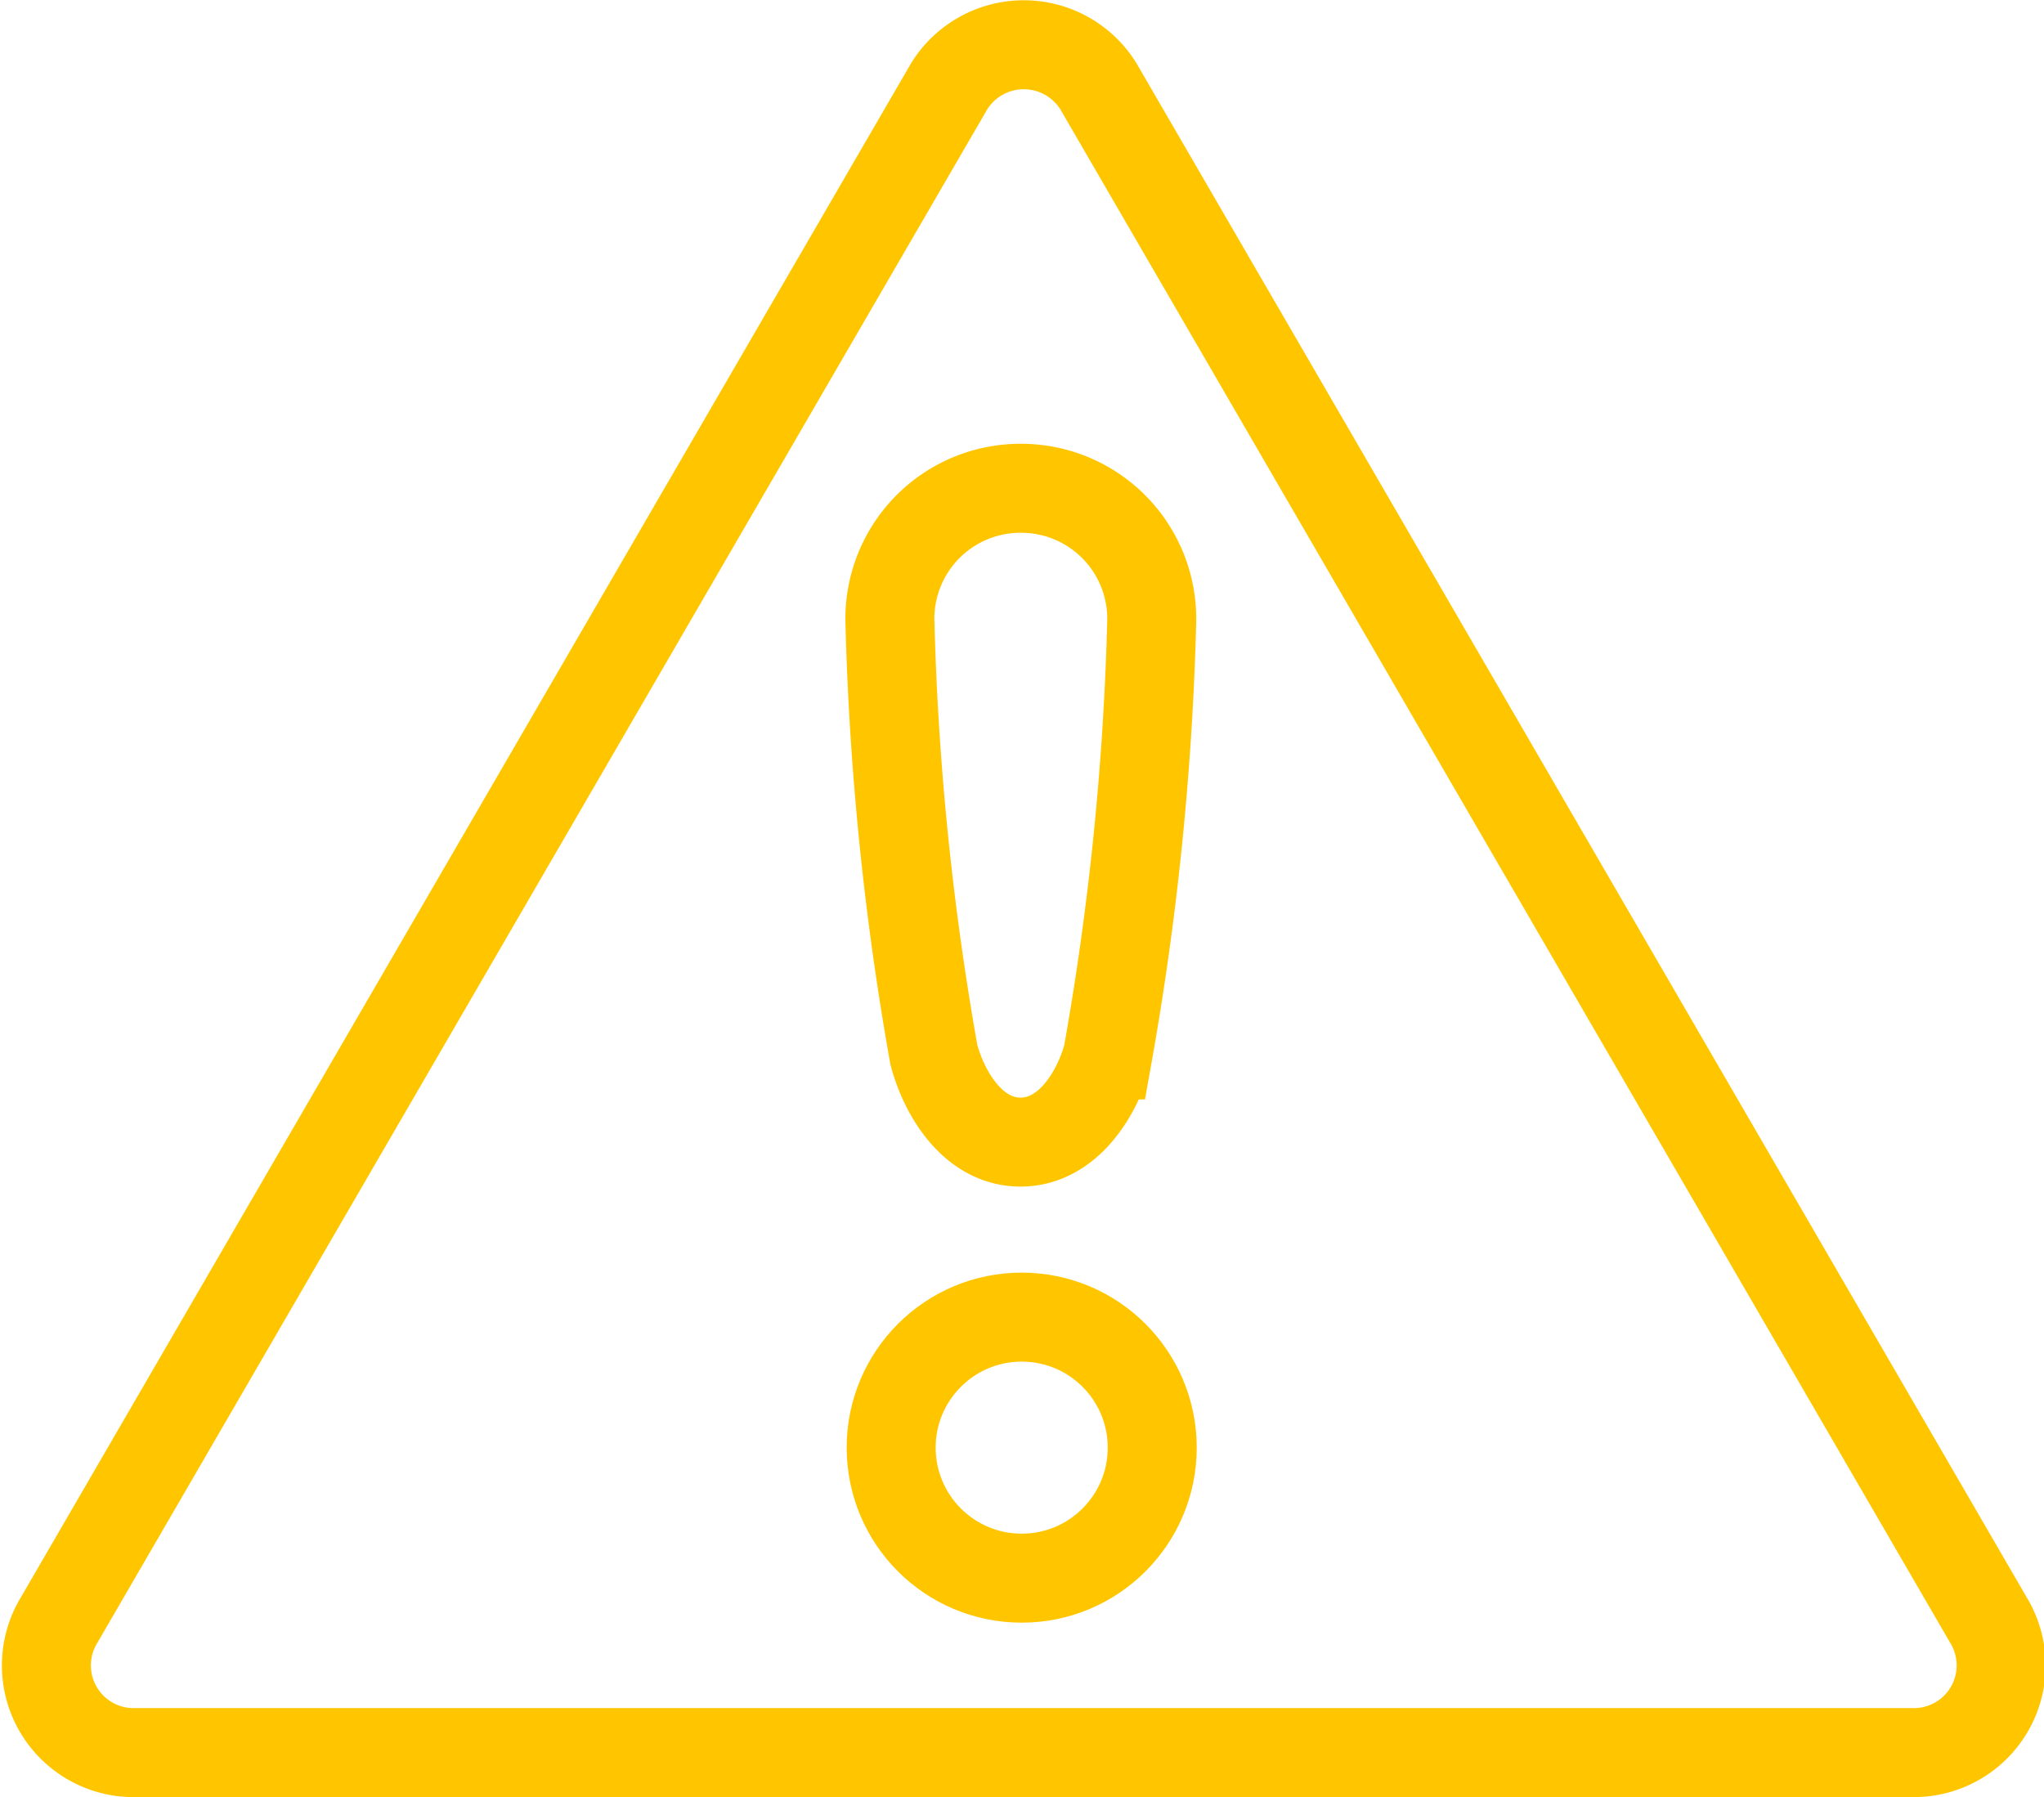
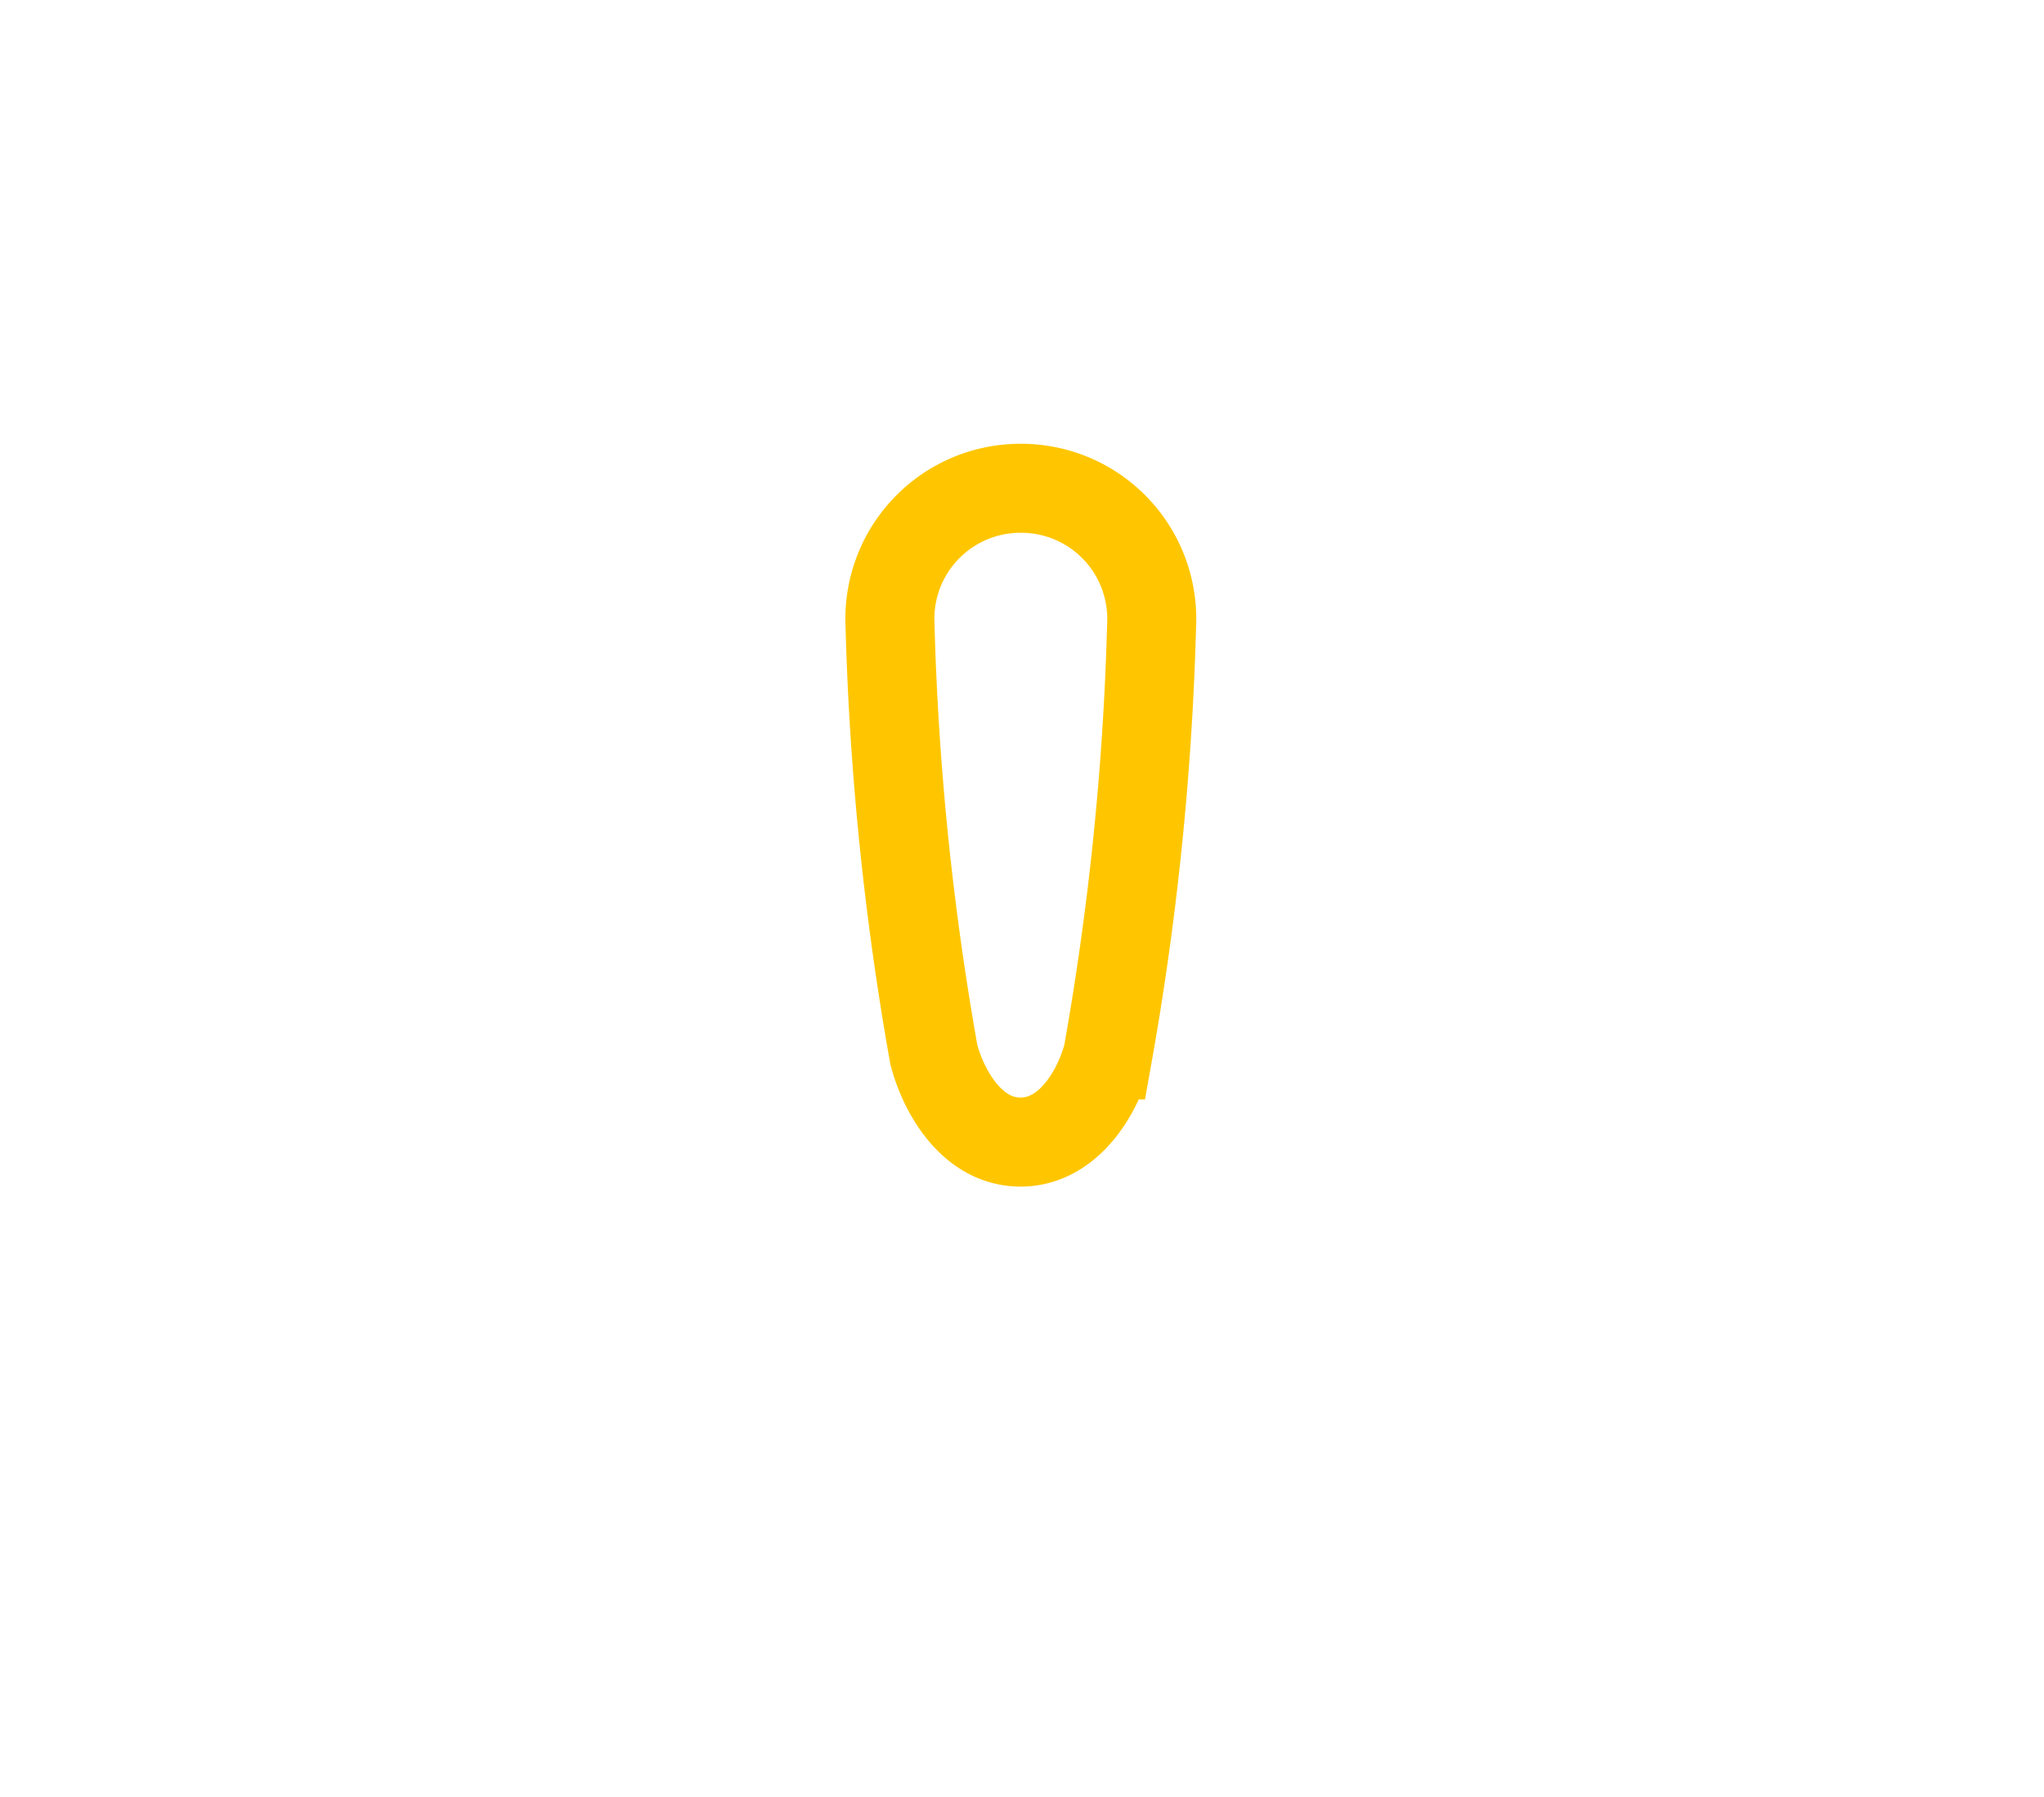
<svg xmlns="http://www.w3.org/2000/svg" viewBox="0 0 34.45 30.29">
  <defs>
    <style>.cls-1{fill:none;stroke:#ffc600;stroke-miterlimit:10;stroke-width:1.5px;}</style>
  </defs>
  <title>Asset 8</title>
  <g id="Layer_2" data-name="Layer 2">
    <g id="Layer_1-2" data-name="Layer 1">
-       <path class="cls-1" d="M2.22,29.54A1.47,1.47,0,0,1,1,27.3L16,1.45a1.48,1.48,0,0,1,2.51,0l15,25.85a1.47,1.47,0,0,1-1.25,2.24Z" />
-       <circle class="cls-1" cx="17.22" cy="24.4" r="2.2" />
      <path class="cls-1" d="M17.22,8.23A2.2,2.2,0,0,0,15,10.52a48.66,48.66,0,0,0,.74,7.26c.18.67.67,1.47,1.46,1.47s1.29-.8,1.47-1.47a48.66,48.66,0,0,0,.74-7.26A2.2,2.2,0,0,0,17.22,8.23Z" />
    </g>
  </g>
</svg>